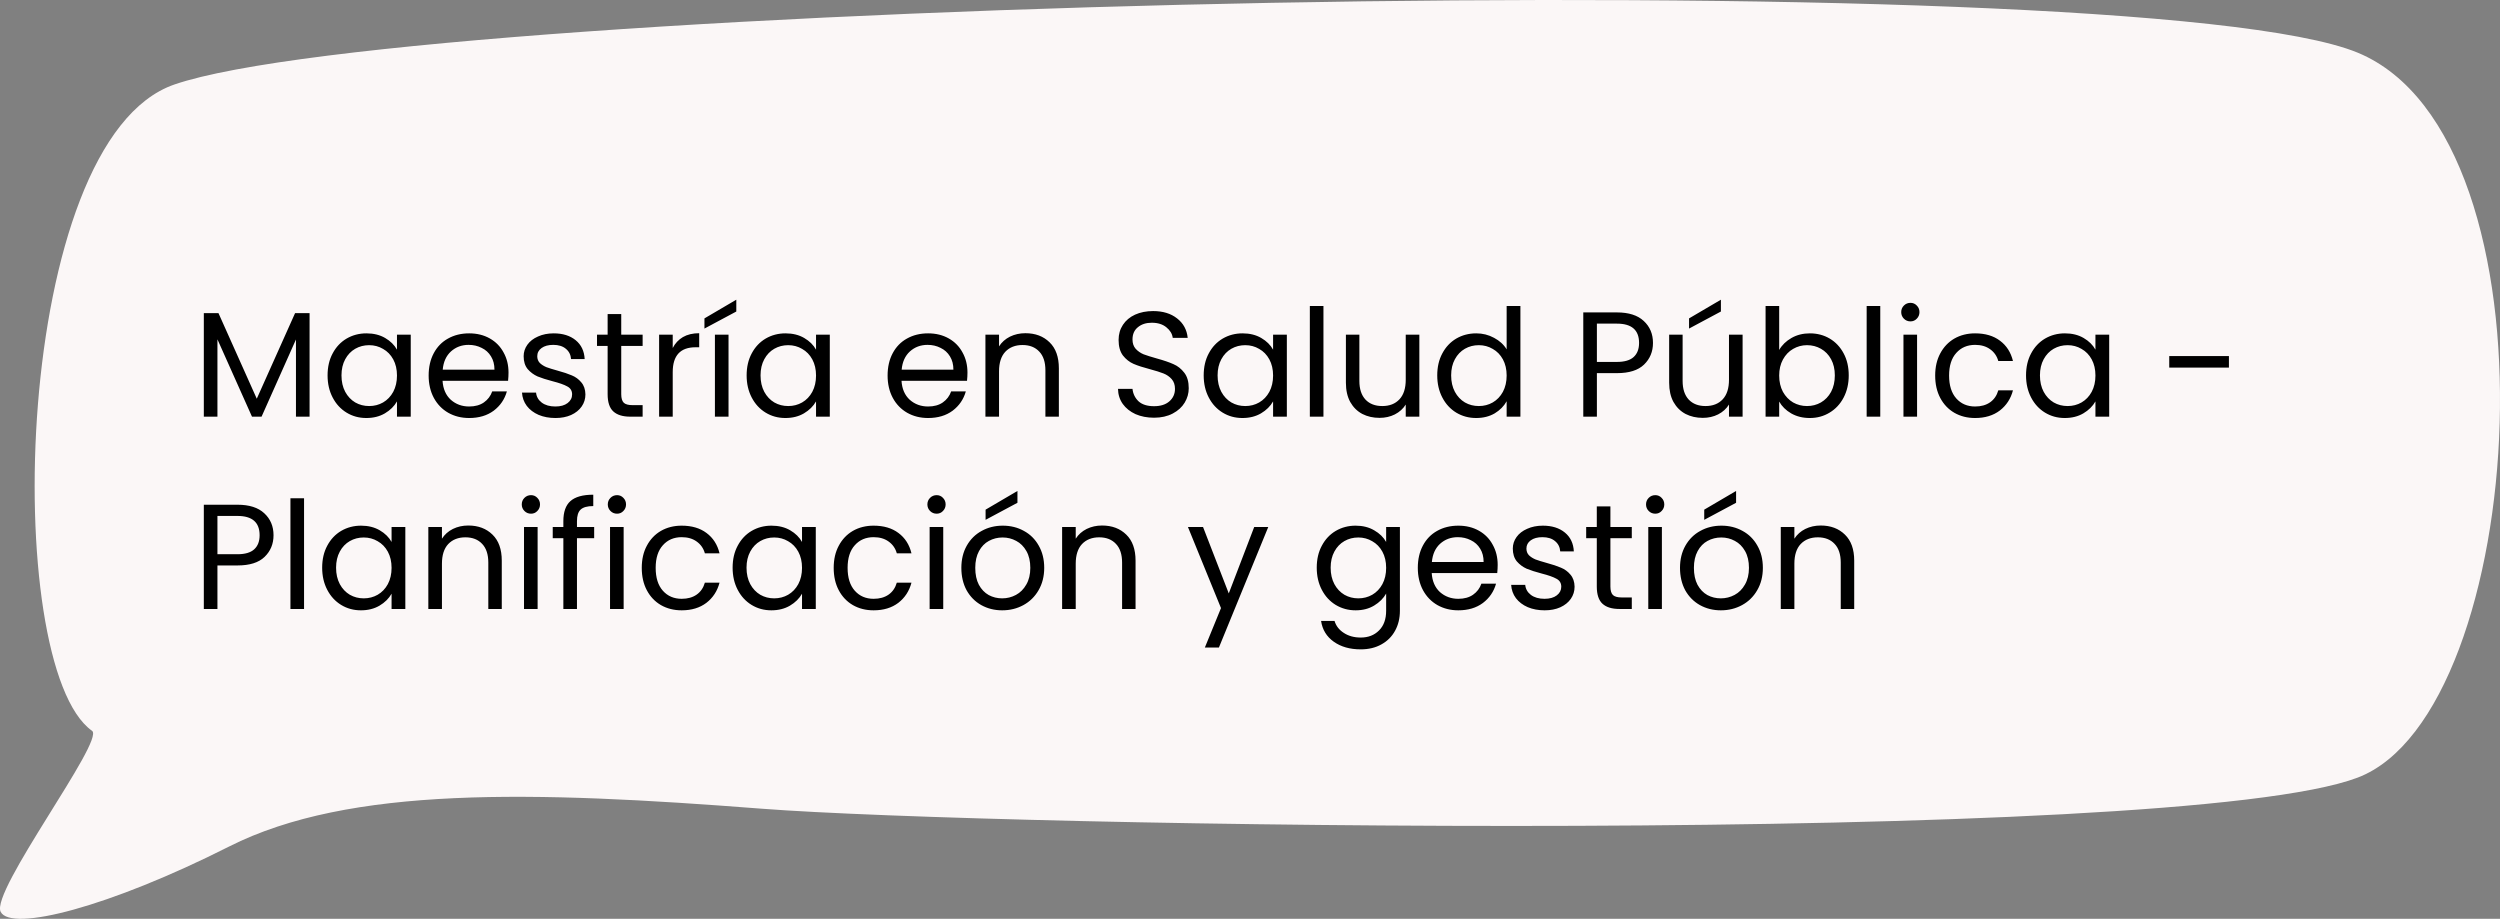
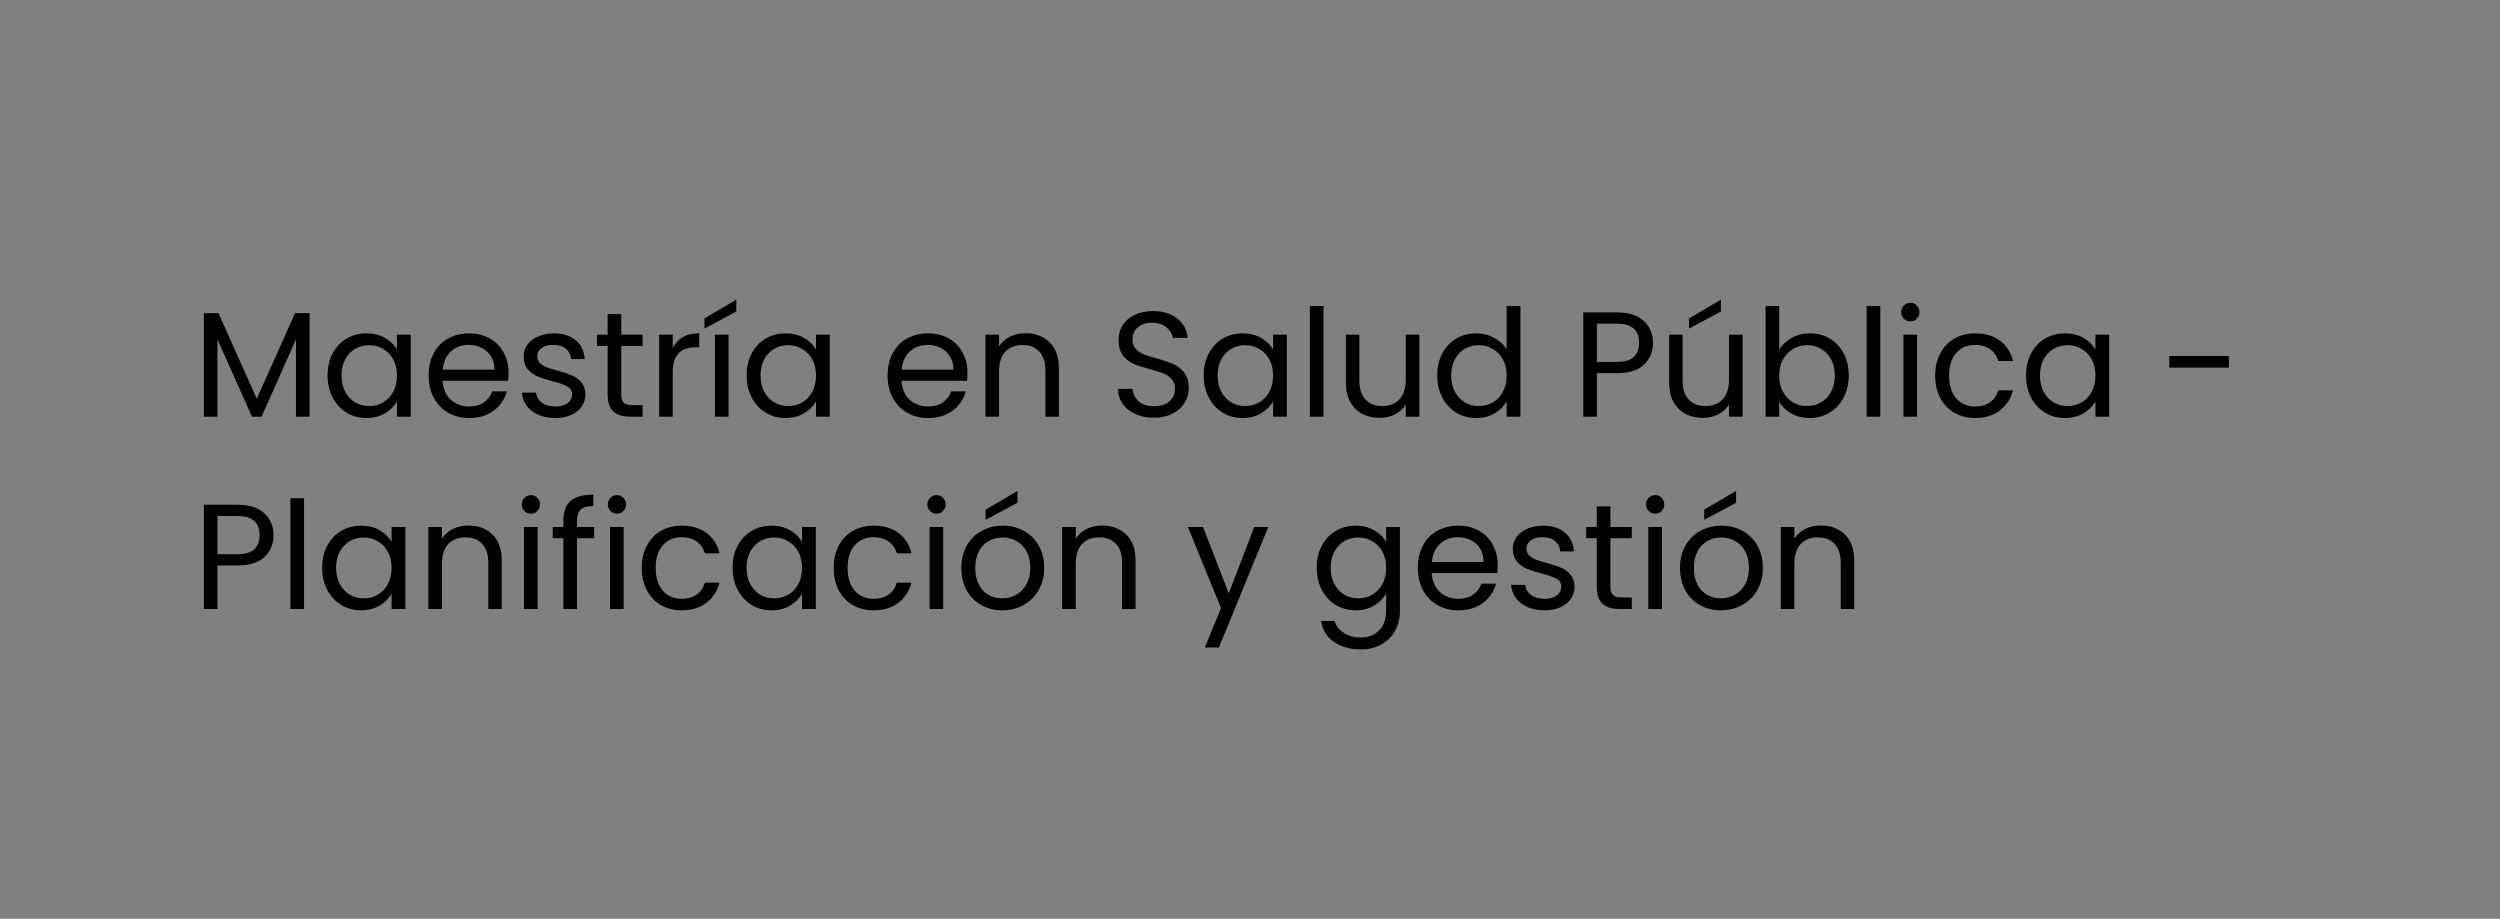
<svg xmlns="http://www.w3.org/2000/svg" width="234" height="86" viewBox="0 0 234 86" fill="none">
  <rect x="0" y="0" width="234" height="86" fill="#808080" stroke="none" />
-   <path d="M8.617 68.406C9.849 69.282 -0.922 83.454 0.064 85.351C1.05 87.248 10.187 84.922 21.451 79.231C32.714 73.548 49.85 74.029 71.288 75.694C92.727 77.359 203.603 79.273 220.678 72.784C236.685 66.698 240.114 12.972 220.678 4.929C199.62 -3.758 38.803 0.182 16.327 7.908C1.111 13.144 0.043 62.329 8.617 68.406Z" fill="#FBF7F7" />
  <path d="M28.976 29.312V39H27.702V31.776L24.482 39H23.586L20.352 31.762V39H19.078V29.312H20.45L24.034 37.32L27.618 29.312H28.976ZM30.661 35.136C30.661 34.352 30.819 33.666 31.137 33.078C31.454 32.481 31.888 32.019 32.439 31.692C32.999 31.365 33.619 31.202 34.301 31.202C34.973 31.202 35.556 31.347 36.051 31.636C36.545 31.925 36.914 32.289 37.157 32.728V31.328H38.445V39H37.157V37.572C36.905 38.02 36.527 38.393 36.023 38.692C35.528 38.981 34.949 39.126 34.287 39.126C33.605 39.126 32.989 38.958 32.439 38.622C31.888 38.286 31.454 37.815 31.137 37.208C30.819 36.601 30.661 35.911 30.661 35.136ZM37.157 35.15C37.157 34.571 37.04 34.067 36.807 33.638C36.573 33.209 36.256 32.882 35.855 32.658C35.463 32.425 35.029 32.308 34.553 32.308C34.077 32.308 33.643 32.42 33.251 32.644C32.859 32.868 32.546 33.195 32.313 33.624C32.079 34.053 31.963 34.557 31.963 35.136C31.963 35.724 32.079 36.237 32.313 36.676C32.546 37.105 32.859 37.437 33.251 37.67C33.643 37.894 34.077 38.006 34.553 38.006C35.029 38.006 35.463 37.894 35.855 37.67C36.256 37.437 36.573 37.105 36.807 36.676C37.04 36.237 37.157 35.729 37.157 35.15ZM47.597 34.87C47.597 35.113 47.584 35.369 47.556 35.64H41.423C41.47 36.396 41.727 36.989 42.194 37.418C42.669 37.838 43.243 38.048 43.916 38.048C44.466 38.048 44.923 37.922 45.288 37.67C45.661 37.409 45.922 37.063 46.072 36.634H47.444C47.238 37.371 46.828 37.973 46.212 38.44C45.596 38.897 44.83 39.126 43.916 39.126C43.188 39.126 42.534 38.963 41.956 38.636C41.386 38.309 40.938 37.847 40.611 37.25C40.285 36.643 40.121 35.943 40.121 35.15C40.121 34.357 40.28 33.661 40.597 33.064C40.915 32.467 41.358 32.009 41.928 31.692C42.506 31.365 43.169 31.202 43.916 31.202C44.644 31.202 45.288 31.361 45.847 31.678C46.407 31.995 46.837 32.434 47.136 32.994C47.444 33.545 47.597 34.17 47.597 34.87ZM46.282 34.604C46.282 34.119 46.174 33.703 45.959 33.358C45.745 33.003 45.451 32.737 45.078 32.56C44.714 32.373 44.307 32.28 43.859 32.28C43.215 32.28 42.665 32.485 42.208 32.896C41.76 33.307 41.503 33.876 41.438 34.604H46.282ZM51.995 39.126C51.407 39.126 50.88 39.028 50.413 38.832C49.947 38.627 49.578 38.347 49.307 37.992C49.036 37.628 48.887 37.213 48.859 36.746H50.175C50.212 37.129 50.39 37.441 50.707 37.684C51.034 37.927 51.459 38.048 51.981 38.048C52.467 38.048 52.849 37.941 53.129 37.726C53.409 37.511 53.549 37.241 53.549 36.914C53.549 36.578 53.4 36.331 53.101 36.172C52.803 36.004 52.34 35.841 51.715 35.682C51.146 35.533 50.679 35.383 50.315 35.234C49.961 35.075 49.653 34.847 49.391 34.548C49.139 34.24 49.013 33.839 49.013 33.344C49.013 32.952 49.13 32.593 49.363 32.266C49.596 31.939 49.928 31.683 50.357 31.496C50.786 31.3 51.276 31.202 51.827 31.202C52.676 31.202 53.362 31.417 53.885 31.846C54.408 32.275 54.688 32.863 54.725 33.61H53.451C53.423 33.209 53.26 32.887 52.961 32.644C52.672 32.401 52.28 32.28 51.785 32.28C51.328 32.28 50.964 32.378 50.693 32.574C50.422 32.77 50.287 33.027 50.287 33.344C50.287 33.596 50.367 33.806 50.525 33.974C50.693 34.133 50.898 34.263 51.141 34.366C51.393 34.459 51.739 34.567 52.177 34.688C52.728 34.837 53.176 34.987 53.521 35.136C53.867 35.276 54.16 35.491 54.403 35.78C54.655 36.069 54.786 36.447 54.795 36.914C54.795 37.334 54.678 37.712 54.445 38.048C54.212 38.384 53.88 38.65 53.451 38.846C53.031 39.033 52.546 39.126 51.995 39.126ZM58.148 32.378V36.9C58.148 37.273 58.227 37.539 58.386 37.698C58.544 37.847 58.82 37.922 59.212 37.922H60.15V39H59.002C58.292 39 57.76 38.837 57.406 38.51C57.051 38.183 56.874 37.647 56.874 36.9V32.378H55.88V31.328H56.874V29.396H58.148V31.328H60.15V32.378H58.148ZM62.967 32.574C63.191 32.135 63.509 31.795 63.919 31.552C64.339 31.309 64.848 31.188 65.445 31.188V32.504H65.109C63.681 32.504 62.967 33.279 62.967 34.828V39H61.693V31.328H62.967V32.574ZM68.19 31.328V39H66.916V31.328H68.19ZM68.918 29.158L65.936 30.754V29.802L68.918 28.052V29.158ZM69.885 35.136C69.885 34.352 70.044 33.666 70.361 33.078C70.678 32.481 71.112 32.019 71.663 31.692C72.223 31.365 72.844 31.202 73.525 31.202C74.197 31.202 74.781 31.347 75.275 31.636C75.77 31.925 76.138 32.289 76.381 32.728V31.328H77.669V39H76.381V37.572C76.129 38.02 75.751 38.393 75.247 38.692C74.752 38.981 74.174 39.126 73.511 39.126C72.83 39.126 72.214 38.958 71.663 38.622C71.112 38.286 70.678 37.815 70.361 37.208C70.044 36.601 69.885 35.911 69.885 35.136ZM76.381 35.15C76.381 34.571 76.264 34.067 76.031 33.638C75.798 33.209 75.481 32.882 75.079 32.658C74.687 32.425 74.253 32.308 73.777 32.308C73.301 32.308 72.867 32.42 72.475 32.644C72.083 32.868 71.77 33.195 71.537 33.624C71.304 34.053 71.187 34.557 71.187 35.136C71.187 35.724 71.304 36.237 71.537 36.676C71.77 37.105 72.083 37.437 72.475 37.67C72.867 37.894 73.301 38.006 73.777 38.006C74.253 38.006 74.687 37.894 75.079 37.67C75.481 37.437 75.798 37.105 76.031 36.676C76.264 36.237 76.381 35.729 76.381 35.15ZM90.555 34.87C90.555 35.113 90.541 35.369 90.513 35.64H84.381C84.427 36.396 84.684 36.989 85.151 37.418C85.627 37.838 86.201 38.048 86.873 38.048C87.423 38.048 87.881 37.922 88.245 37.67C88.618 37.409 88.879 37.063 89.029 36.634H90.401C90.195 37.371 89.785 37.973 89.169 38.44C88.553 38.897 87.787 39.126 86.873 39.126C86.145 39.126 85.491 38.963 84.913 38.636C84.343 38.309 83.895 37.847 83.569 37.25C83.242 36.643 83.079 35.943 83.079 35.15C83.079 34.357 83.237 33.661 83.555 33.064C83.872 32.467 84.315 32.009 84.885 31.692C85.463 31.365 86.126 31.202 86.873 31.202C87.601 31.202 88.245 31.361 88.805 31.678C89.365 31.995 89.794 32.434 90.093 32.994C90.401 33.545 90.555 34.17 90.555 34.87ZM89.239 34.604C89.239 34.119 89.131 33.703 88.917 33.358C88.702 33.003 88.408 32.737 88.035 32.56C87.671 32.373 87.265 32.28 86.817 32.28C86.173 32.28 85.622 32.485 85.165 32.896C84.717 33.307 84.46 33.876 84.395 34.604H89.239ZM95.974 31.188C96.907 31.188 97.663 31.473 98.242 32.042C98.821 32.602 99.11 33.414 99.11 34.478V39H97.85V34.66C97.85 33.895 97.659 33.311 97.276 32.91C96.894 32.499 96.371 32.294 95.708 32.294C95.036 32.294 94.499 32.504 94.098 32.924C93.706 33.344 93.51 33.955 93.51 34.758V39H92.236V31.328H93.51V32.42C93.762 32.028 94.103 31.725 94.532 31.51C94.971 31.295 95.451 31.188 95.974 31.188ZM108.018 39.098C107.374 39.098 106.795 38.986 106.282 38.762C105.778 38.529 105.381 38.211 105.092 37.81C104.802 37.399 104.653 36.928 104.644 36.396H106.002C106.048 36.853 106.235 37.241 106.562 37.558C106.898 37.866 107.383 38.02 108.018 38.02C108.624 38.02 109.1 37.871 109.446 37.572C109.8 37.264 109.978 36.872 109.978 36.396C109.978 36.023 109.875 35.719 109.67 35.486C109.464 35.253 109.208 35.075 108.9 34.954C108.592 34.833 108.176 34.702 107.654 34.562C107.01 34.394 106.492 34.226 106.1 34.058C105.717 33.89 105.386 33.629 105.106 33.274C104.835 32.91 104.7 32.425 104.7 31.818C104.7 31.286 104.835 30.815 105.106 30.404C105.376 29.993 105.754 29.676 106.24 29.452C106.734 29.228 107.299 29.116 107.934 29.116C108.848 29.116 109.595 29.345 110.174 29.802C110.762 30.259 111.093 30.866 111.168 31.622H109.768C109.721 31.249 109.525 30.922 109.18 30.642C108.834 30.353 108.377 30.208 107.808 30.208C107.276 30.208 106.842 30.348 106.506 30.628C106.17 30.899 106.002 31.281 106.002 31.776C106.002 32.131 106.1 32.42 106.296 32.644C106.501 32.868 106.748 33.041 107.038 33.162C107.336 33.274 107.752 33.405 108.284 33.554C108.928 33.731 109.446 33.909 109.838 34.086C110.23 34.254 110.566 34.52 110.846 34.884C111.126 35.239 111.266 35.724 111.266 36.34C111.266 36.816 111.14 37.264 110.888 37.684C110.636 38.104 110.262 38.445 109.768 38.706C109.273 38.967 108.69 39.098 108.018 39.098ZM112.665 35.136C112.665 34.352 112.823 33.666 113.141 33.078C113.458 32.481 113.892 32.019 114.443 31.692C115.003 31.365 115.623 31.202 116.305 31.202C116.977 31.202 117.56 31.347 118.055 31.636C118.549 31.925 118.918 32.289 119.161 32.728V31.328H120.449V39H119.161V37.572C118.909 38.02 118.531 38.393 118.027 38.692C117.532 38.981 116.953 39.126 116.291 39.126C115.609 39.126 114.993 38.958 114.443 38.622C113.892 38.286 113.458 37.815 113.141 37.208C112.823 36.601 112.665 35.911 112.665 35.136ZM119.161 35.15C119.161 34.571 119.044 34.067 118.811 33.638C118.577 33.209 118.26 32.882 117.859 32.658C117.467 32.425 117.033 32.308 116.557 32.308C116.081 32.308 115.647 32.42 115.255 32.644C114.863 32.868 114.55 33.195 114.317 33.624C114.083 34.053 113.967 34.557 113.967 35.136C113.967 35.724 114.083 36.237 114.317 36.676C114.55 37.105 114.863 37.437 115.255 37.67C115.647 37.894 116.081 38.006 116.557 38.006C117.033 38.006 117.467 37.894 117.859 37.67C118.26 37.437 118.577 37.105 118.811 36.676C119.044 36.237 119.161 35.729 119.161 35.15ZM123.875 28.64V39H122.601V28.64H123.875ZM132.851 31.328V39H131.577V37.866C131.334 38.258 130.993 38.566 130.555 38.79C130.125 39.005 129.649 39.112 129.127 39.112C128.529 39.112 127.993 38.991 127.517 38.748C127.041 38.496 126.663 38.123 126.383 37.628C126.112 37.133 125.977 36.531 125.977 35.822V31.328H127.237V35.654C127.237 36.41 127.428 36.993 127.811 37.404C128.193 37.805 128.716 38.006 129.379 38.006C130.06 38.006 130.597 37.796 130.989 37.376C131.381 36.956 131.577 36.345 131.577 35.542V31.328H132.851ZM134.526 35.136C134.526 34.352 134.684 33.666 135.002 33.078C135.319 32.481 135.753 32.019 136.304 31.692C136.864 31.365 137.489 31.202 138.18 31.202C138.777 31.202 139.332 31.342 139.846 31.622C140.359 31.893 140.751 32.252 141.022 32.7V28.64H142.31V39H141.022V37.558C140.77 38.015 140.396 38.393 139.902 38.692C139.407 38.981 138.828 39.126 138.166 39.126C137.484 39.126 136.864 38.958 136.304 38.622C135.753 38.286 135.319 37.815 135.002 37.208C134.684 36.601 134.526 35.911 134.526 35.136ZM141.022 35.15C141.022 34.571 140.905 34.067 140.672 33.638C140.438 33.209 140.121 32.882 139.72 32.658C139.328 32.425 138.894 32.308 138.418 32.308C137.942 32.308 137.508 32.42 137.116 32.644C136.724 32.868 136.411 33.195 136.178 33.624C135.944 34.053 135.828 34.557 135.828 35.136C135.828 35.724 135.944 36.237 136.178 36.676C136.411 37.105 136.724 37.437 137.116 37.67C137.508 37.894 137.942 38.006 138.418 38.006C138.894 38.006 139.328 37.894 139.72 37.67C140.121 37.437 140.438 37.105 140.672 36.676C140.905 36.237 141.022 35.729 141.022 35.15ZM154.719 32.098C154.719 32.91 154.439 33.587 153.879 34.128C153.329 34.66 152.484 34.926 151.345 34.926H149.469V39H148.195V29.242H151.345C152.447 29.242 153.282 29.508 153.851 30.04C154.43 30.572 154.719 31.258 154.719 32.098ZM151.345 33.876C152.055 33.876 152.577 33.722 152.913 33.414C153.249 33.106 153.417 32.667 153.417 32.098C153.417 30.894 152.727 30.292 151.345 30.292H149.469V33.876H151.345ZM163.107 31.328V39H161.833V37.866C161.59 38.258 161.249 38.566 160.811 38.79C160.381 39.005 159.905 39.112 159.383 39.112C158.785 39.112 158.249 38.991 157.773 38.748C157.297 38.496 156.919 38.123 156.639 37.628C156.368 37.133 156.233 36.531 156.233 35.822V31.328H157.493V35.654C157.493 36.41 157.684 36.993 158.067 37.404C158.449 37.805 158.972 38.006 159.635 38.006C160.316 38.006 160.853 37.796 161.245 37.376C161.637 36.956 161.833 36.345 161.833 35.542V31.328H163.107ZM161.077 29.158L158.095 30.754V29.802L161.077 28.052V29.158ZM166.532 32.756C166.793 32.299 167.176 31.925 167.68 31.636C168.184 31.347 168.758 31.202 169.402 31.202C170.092 31.202 170.713 31.365 171.264 31.692C171.814 32.019 172.248 32.481 172.566 33.078C172.883 33.666 173.042 34.352 173.042 35.136C173.042 35.911 172.883 36.601 172.566 37.208C172.248 37.815 171.81 38.286 171.25 38.622C170.699 38.958 170.083 39.126 169.402 39.126C168.739 39.126 168.156 38.981 167.652 38.692C167.157 38.403 166.784 38.034 166.532 37.586V39H165.258V28.64H166.532V32.756ZM171.74 35.136C171.74 34.557 171.623 34.053 171.39 33.624C171.156 33.195 170.839 32.868 170.438 32.644C170.046 32.42 169.612 32.308 169.136 32.308C168.669 32.308 168.235 32.425 167.834 32.658C167.442 32.882 167.124 33.213 166.882 33.652C166.648 34.081 166.532 34.581 166.532 35.15C166.532 35.729 166.648 36.237 166.882 36.676C167.124 37.105 167.442 37.437 167.834 37.67C168.235 37.894 168.669 38.006 169.136 38.006C169.612 38.006 170.046 37.894 170.438 37.67C170.839 37.437 171.156 37.105 171.39 36.676C171.623 36.237 171.74 35.724 171.74 35.136ZM175.993 28.64V39H174.719V28.64H175.993ZM178.822 30.082C178.579 30.082 178.374 29.998 178.206 29.83C178.038 29.662 177.954 29.457 177.954 29.214C177.954 28.971 178.038 28.766 178.206 28.598C178.374 28.43 178.579 28.346 178.822 28.346C179.055 28.346 179.251 28.43 179.41 28.598C179.578 28.766 179.662 28.971 179.662 29.214C179.662 29.457 179.578 29.662 179.41 29.83C179.251 29.998 179.055 30.082 178.822 30.082ZM179.438 31.328V39H178.164V31.328H179.438ZM181.133 35.15C181.133 34.357 181.292 33.666 181.609 33.078C181.927 32.481 182.365 32.019 182.925 31.692C183.495 31.365 184.143 31.202 184.871 31.202C185.814 31.202 186.589 31.431 187.195 31.888C187.811 32.345 188.217 32.98 188.413 33.792H187.041C186.911 33.325 186.654 32.957 186.271 32.686C185.898 32.415 185.431 32.28 184.871 32.28C184.143 32.28 183.555 32.532 183.107 33.036C182.659 33.531 182.435 34.235 182.435 35.15C182.435 36.074 182.659 36.788 183.107 37.292C183.555 37.796 184.143 38.048 184.871 38.048C185.431 38.048 185.898 37.917 186.271 37.656C186.645 37.395 186.901 37.021 187.041 36.536H188.413C188.208 37.32 187.797 37.95 187.181 38.426C186.565 38.893 185.795 39.126 184.871 39.126C184.143 39.126 183.495 38.963 182.925 38.636C182.365 38.309 181.927 37.847 181.609 37.25C181.292 36.653 181.133 35.953 181.133 35.15ZM189.637 35.136C189.637 34.352 189.796 33.666 190.113 33.078C190.43 32.481 190.864 32.019 191.415 31.692C191.975 31.365 192.596 31.202 193.277 31.202C193.949 31.202 194.532 31.347 195.027 31.636C195.522 31.925 195.89 32.289 196.133 32.728V31.328H197.421V39H196.133V37.572C195.881 38.02 195.503 38.393 194.999 38.692C194.504 38.981 193.926 39.126 193.263 39.126C192.582 39.126 191.966 38.958 191.415 38.622C190.864 38.286 190.43 37.815 190.113 37.208C189.796 36.601 189.637 35.911 189.637 35.136ZM196.133 35.15C196.133 34.571 196.016 34.067 195.783 33.638C195.55 33.209 195.232 32.882 194.831 32.658C194.439 32.425 194.005 32.308 193.529 32.308C193.053 32.308 192.619 32.42 192.227 32.644C191.835 32.868 191.522 33.195 191.289 33.624C191.056 34.053 190.939 34.557 190.939 35.136C190.939 35.724 191.056 36.237 191.289 36.676C191.522 37.105 191.835 37.437 192.227 37.67C192.619 37.894 193.053 38.006 193.529 38.006C194.005 38.006 194.439 37.894 194.831 37.67C195.232 37.437 195.55 37.105 195.783 36.676C196.016 36.237 196.133 35.729 196.133 35.15ZM208.627 33.33V34.408H203.041V33.33H208.627ZM25.602 50.098C25.602 50.91 25.322 51.587 24.762 52.128C24.211 52.66 23.367 52.926 22.228 52.926H20.352V57H19.078V47.242H22.228C23.329 47.242 24.165 47.508 24.734 48.04C25.313 48.572 25.602 49.258 25.602 50.098ZM22.228 51.876C22.937 51.876 23.46 51.722 23.796 51.414C24.132 51.106 24.3 50.667 24.3 50.098C24.3 48.894 23.609 48.292 22.228 48.292H20.352V51.876H22.228ZM28.459 46.64V57H27.185V46.64H28.459ZM30.155 53.136C30.155 52.352 30.313 51.666 30.631 51.078C30.948 50.481 31.382 50.019 31.933 49.692C32.493 49.365 33.113 49.202 33.795 49.202C34.467 49.202 35.05 49.347 35.545 49.636C36.039 49.925 36.408 50.289 36.651 50.728V49.328H37.939V57H36.651V55.572C36.399 56.02 36.021 56.393 35.517 56.692C35.022 56.981 34.443 57.126 33.781 57.126C33.099 57.126 32.483 56.958 31.933 56.622C31.382 56.286 30.948 55.815 30.631 55.208C30.313 54.601 30.155 53.911 30.155 53.136ZM36.651 53.15C36.651 52.571 36.534 52.067 36.301 51.638C36.067 51.209 35.75 50.882 35.349 50.658C34.957 50.425 34.523 50.308 34.047 50.308C33.571 50.308 33.137 50.42 32.745 50.644C32.353 50.868 32.04 51.195 31.807 51.624C31.573 52.053 31.457 52.557 31.457 53.136C31.457 53.724 31.573 54.237 31.807 54.676C32.04 55.105 32.353 55.437 32.745 55.67C33.137 55.894 33.571 56.006 34.047 56.006C34.523 56.006 34.957 55.894 35.349 55.67C35.75 55.437 36.067 55.105 36.301 54.676C36.534 54.237 36.651 53.729 36.651 53.15ZM43.83 49.188C44.763 49.188 45.519 49.473 46.098 50.042C46.676 50.602 46.966 51.414 46.966 52.478V57H45.706V52.66C45.706 51.895 45.514 51.311 45.132 50.91C44.749 50.499 44.226 50.294 43.564 50.294C42.892 50.294 42.355 50.504 41.954 50.924C41.562 51.344 41.366 51.955 41.366 52.758V57H40.092V49.328H41.366V50.42C41.618 50.028 41.958 49.725 42.388 49.51C42.826 49.295 43.307 49.188 43.83 49.188ZM49.705 48.082C49.462 48.082 49.257 47.998 49.089 47.83C48.921 47.662 48.837 47.457 48.837 47.214C48.837 46.971 48.921 46.766 49.089 46.598C49.257 46.43 49.462 46.346 49.705 46.346C49.938 46.346 50.134 46.43 50.293 46.598C50.461 46.766 50.545 46.971 50.545 47.214C50.545 47.457 50.461 47.662 50.293 47.83C50.134 47.998 49.938 48.082 49.705 48.082ZM50.321 49.328V57H49.047V49.328H50.321ZM55.614 50.378H54.004V57H52.73V50.378H51.736V49.328H52.73V48.782C52.73 47.923 52.949 47.298 53.388 46.906C53.836 46.505 54.55 46.304 55.53 46.304V47.368C54.97 47.368 54.573 47.48 54.34 47.704C54.116 47.919 54.004 48.278 54.004 48.782V49.328H55.614V50.378ZM57.758 48.082C57.515 48.082 57.309 47.998 57.142 47.83C56.974 47.662 56.889 47.457 56.889 47.214C56.889 46.971 56.974 46.766 57.142 46.598C57.309 46.43 57.515 46.346 57.758 46.346C57.991 46.346 58.187 46.43 58.346 46.598C58.514 46.766 58.597 46.971 58.597 47.214C58.597 47.457 58.514 47.662 58.346 47.83C58.187 47.998 57.991 48.082 57.758 48.082ZM58.373 49.328V57H57.099V49.328H58.373ZM60.069 53.15C60.069 52.357 60.227 51.666 60.545 51.078C60.862 50.481 61.301 50.019 61.861 49.692C62.43 49.365 63.079 49.202 63.807 49.202C64.749 49.202 65.524 49.431 66.131 49.888C66.747 50.345 67.153 50.98 67.349 51.792H65.977C65.846 51.325 65.59 50.957 65.207 50.686C64.834 50.415 64.367 50.28 63.807 50.28C63.079 50.28 62.491 50.532 62.043 51.036C61.595 51.531 61.371 52.235 61.371 53.15C61.371 54.074 61.595 54.788 62.043 55.292C62.491 55.796 63.079 56.048 63.807 56.048C64.367 56.048 64.834 55.917 65.207 55.656C65.58 55.395 65.837 55.021 65.977 54.536H67.349C67.144 55.32 66.733 55.95 66.117 56.426C65.501 56.893 64.731 57.126 63.807 57.126C63.079 57.126 62.43 56.963 61.861 56.636C61.301 56.309 60.862 55.847 60.545 55.25C60.227 54.653 60.069 53.953 60.069 53.15ZM68.573 53.136C68.573 52.352 68.731 51.666 69.049 51.078C69.366 50.481 69.8 50.019 70.351 49.692C70.911 49.365 71.531 49.202 72.213 49.202C72.885 49.202 73.468 49.347 73.963 49.636C74.457 49.925 74.826 50.289 75.069 50.728V49.328H76.357V57H75.069V55.572C74.817 56.02 74.439 56.393 73.935 56.692C73.44 56.981 72.861 57.126 72.199 57.126C71.517 57.126 70.901 56.958 70.351 56.622C69.8 56.286 69.366 55.815 69.049 55.208C68.731 54.601 68.573 53.911 68.573 53.136ZM75.069 53.15C75.069 52.571 74.952 52.067 74.719 51.638C74.485 51.209 74.168 50.882 73.767 50.658C73.375 50.425 72.941 50.308 72.465 50.308C71.989 50.308 71.555 50.42 71.163 50.644C70.771 50.868 70.458 51.195 70.225 51.624C69.991 52.053 69.875 52.557 69.875 53.136C69.875 53.724 69.991 54.237 70.225 54.676C70.458 55.105 70.771 55.437 71.163 55.67C71.555 55.894 71.989 56.006 72.465 56.006C72.941 56.006 73.375 55.894 73.767 55.67C74.168 55.437 74.485 55.105 74.719 54.676C74.952 54.237 75.069 53.729 75.069 53.15ZM78.034 53.15C78.034 52.357 78.192 51.666 78.51 51.078C78.827 50.481 79.266 50.019 79.826 49.692C80.395 49.365 81.044 49.202 81.772 49.202C82.714 49.202 83.489 49.431 84.096 49.888C84.712 50.345 85.118 50.98 85.314 51.792H83.942C83.811 51.325 83.554 50.957 83.172 50.686C82.798 50.415 82.332 50.28 81.772 50.28C81.044 50.28 80.456 50.532 80.008 51.036C79.56 51.531 79.336 52.235 79.336 53.15C79.336 54.074 79.56 54.788 80.008 55.292C80.456 55.796 81.044 56.048 81.772 56.048C82.332 56.048 82.798 55.917 83.172 55.656C83.545 55.395 83.802 55.021 83.942 54.536H85.314C85.108 55.32 84.698 55.95 84.082 56.426C83.466 56.893 82.696 57.126 81.772 57.126C81.044 57.126 80.395 56.963 79.826 56.636C79.266 56.309 78.827 55.847 78.51 55.25C78.192 54.653 78.034 53.953 78.034 53.15ZM87.671 48.082C87.429 48.082 87.224 47.998 87.055 47.83C86.888 47.662 86.803 47.457 86.803 47.214C86.803 46.971 86.888 46.766 87.055 46.598C87.224 46.43 87.429 46.346 87.671 46.346C87.905 46.346 88.101 46.43 88.26 46.598C88.427 46.766 88.511 46.971 88.511 47.214C88.511 47.457 88.427 47.662 88.26 47.83C88.101 47.998 87.905 48.082 87.671 48.082ZM88.287 49.328V57H87.013V49.328H88.287ZM93.805 57.126C93.086 57.126 92.433 56.963 91.845 56.636C91.266 56.309 90.809 55.847 90.473 55.25C90.146 54.643 89.983 53.943 89.983 53.15C89.983 52.366 90.151 51.675 90.487 51.078C90.832 50.471 91.299 50.009 91.887 49.692C92.475 49.365 93.133 49.202 93.861 49.202C94.589 49.202 95.247 49.365 95.835 49.692C96.423 50.009 96.885 50.467 97.221 51.064C97.566 51.661 97.739 52.357 97.739 53.15C97.739 53.943 97.561 54.643 97.207 55.25C96.862 55.847 96.39 56.309 95.793 56.636C95.195 56.963 94.533 57.126 93.805 57.126ZM93.805 56.006C94.262 56.006 94.692 55.899 95.093 55.684C95.494 55.469 95.816 55.147 96.059 54.718C96.311 54.289 96.437 53.766 96.437 53.15C96.437 52.534 96.316 52.011 96.073 51.582C95.83 51.153 95.513 50.835 95.121 50.63C94.729 50.415 94.304 50.308 93.847 50.308C93.38 50.308 92.951 50.415 92.559 50.63C92.176 50.835 91.868 51.153 91.635 51.582C91.401 52.011 91.285 52.534 91.285 53.15C91.285 53.775 91.397 54.303 91.621 54.732C91.854 55.161 92.162 55.483 92.545 55.698C92.927 55.903 93.347 56.006 93.805 56.006ZM95.233 47.06L92.251 48.656V47.704L95.233 45.954V47.06ZM103.152 49.188C104.085 49.188 104.841 49.473 105.42 50.042C105.999 50.602 106.288 51.414 106.288 52.478V57H105.028V52.66C105.028 51.895 104.837 51.311 104.454 50.91C104.071 50.499 103.549 50.294 102.886 50.294C102.214 50.294 101.677 50.504 101.276 50.924C100.884 51.344 100.688 51.955 100.688 52.758V57H99.414V49.328H100.688V50.42C100.94 50.028 101.281 49.725 101.71 49.51C102.149 49.295 102.629 49.188 103.152 49.188ZM118.709 49.328L114.089 60.612H112.773L114.285 56.916L111.191 49.328H112.605L115.013 55.544L117.393 49.328H118.709ZM126.887 49.202C127.549 49.202 128.128 49.347 128.623 49.636C129.127 49.925 129.5 50.289 129.743 50.728V49.328H131.031V57.168C131.031 57.868 130.881 58.489 130.583 59.03C130.284 59.581 129.855 60.01 129.295 60.318C128.744 60.626 128.1 60.78 127.363 60.78C126.355 60.78 125.515 60.542 124.843 60.066C124.171 59.59 123.774 58.941 123.653 58.12H124.913C125.053 58.587 125.342 58.96 125.781 59.24C126.219 59.529 126.747 59.674 127.363 59.674C128.063 59.674 128.632 59.455 129.071 59.016C129.519 58.577 129.743 57.961 129.743 57.168V55.558C129.491 56.006 129.117 56.379 128.623 56.678C128.128 56.977 127.549 57.126 126.887 57.126C126.205 57.126 125.585 56.958 125.025 56.622C124.474 56.286 124.04 55.815 123.723 55.208C123.405 54.601 123.247 53.911 123.247 53.136C123.247 52.352 123.405 51.666 123.723 51.078C124.04 50.481 124.474 50.019 125.025 49.692C125.585 49.365 126.205 49.202 126.887 49.202ZM129.743 53.15C129.743 52.571 129.626 52.067 129.393 51.638C129.159 51.209 128.842 50.882 128.441 50.658C128.049 50.425 127.615 50.308 127.139 50.308C126.663 50.308 126.229 50.42 125.837 50.644C125.445 50.868 125.132 51.195 124.899 51.624C124.665 52.053 124.549 52.557 124.549 53.136C124.549 53.724 124.665 54.237 124.899 54.676C125.132 55.105 125.445 55.437 125.837 55.67C126.229 55.894 126.663 56.006 127.139 56.006C127.615 56.006 128.049 55.894 128.441 55.67C128.842 55.437 129.159 55.105 129.393 54.676C129.626 54.237 129.743 53.729 129.743 53.15ZM140.183 52.87C140.183 53.113 140.169 53.369 140.141 53.64H134.009C134.056 54.396 134.313 54.989 134.779 55.418C135.255 55.838 135.829 56.048 136.501 56.048C137.052 56.048 137.509 55.922 137.873 55.67C138.247 55.409 138.508 55.063 138.657 54.634H140.029C139.824 55.371 139.413 55.973 138.797 56.44C138.181 56.897 137.416 57.126 136.501 57.126C135.773 57.126 135.12 56.963 134.541 56.636C133.972 56.309 133.524 55.847 133.197 55.25C132.871 54.643 132.707 53.943 132.707 53.15C132.707 52.357 132.866 51.661 133.183 51.064C133.501 50.467 133.944 50.009 134.513 49.692C135.092 49.365 135.755 49.202 136.501 49.202C137.229 49.202 137.873 49.361 138.433 49.678C138.993 49.995 139.423 50.434 139.721 50.994C140.029 51.545 140.183 52.17 140.183 52.87ZM138.867 52.604C138.867 52.119 138.76 51.703 138.545 51.358C138.331 51.003 138.037 50.737 137.663 50.56C137.299 50.373 136.893 50.28 136.445 50.28C135.801 50.28 135.251 50.485 134.793 50.896C134.345 51.307 134.089 51.876 134.023 52.604H138.867ZM144.581 57.126C143.993 57.126 143.466 57.028 142.999 56.832C142.532 56.627 142.164 56.347 141.893 55.992C141.622 55.628 141.473 55.213 141.445 54.746H142.761C142.798 55.129 142.976 55.441 143.293 55.684C143.62 55.927 144.044 56.048 144.567 56.048C145.052 56.048 145.435 55.941 145.715 55.726C145.995 55.511 146.135 55.241 146.135 54.914C146.135 54.578 145.986 54.331 145.687 54.172C145.388 54.004 144.926 53.841 144.301 53.682C143.732 53.533 143.265 53.383 142.901 53.234C142.546 53.075 142.238 52.847 141.977 52.548C141.725 52.24 141.599 51.839 141.599 51.344C141.599 50.952 141.716 50.593 141.949 50.266C142.182 49.939 142.514 49.683 142.943 49.496C143.372 49.3 143.862 49.202 144.413 49.202C145.262 49.202 145.948 49.417 146.471 49.846C146.994 50.275 147.274 50.863 147.311 51.61H146.037C146.009 51.209 145.846 50.887 145.547 50.644C145.258 50.401 144.866 50.28 144.371 50.28C143.914 50.28 143.55 50.378 143.279 50.574C143.008 50.77 142.873 51.027 142.873 51.344C142.873 51.596 142.952 51.806 143.111 51.974C143.279 52.133 143.484 52.263 143.727 52.366C143.979 52.459 144.324 52.567 144.763 52.688C145.314 52.837 145.762 52.987 146.107 53.136C146.452 53.276 146.746 53.491 146.989 53.78C147.241 54.069 147.372 54.447 147.381 54.914C147.381 55.334 147.264 55.712 147.031 56.048C146.798 56.384 146.466 56.65 146.037 56.846C145.617 57.033 145.132 57.126 144.581 57.126ZM150.734 50.378V54.9C150.734 55.273 150.813 55.539 150.972 55.698C151.13 55.847 151.406 55.922 151.798 55.922H152.736V57H151.588C150.878 57 150.346 56.837 149.992 56.51C149.637 56.183 149.46 55.647 149.46 54.9V50.378H148.466V49.328H149.46V47.396H150.734V49.328H152.736V50.378H150.734ZM154.937 48.082C154.695 48.082 154.489 47.998 154.321 47.83C154.153 47.662 154.069 47.457 154.069 47.214C154.069 46.971 154.153 46.766 154.321 46.598C154.489 46.43 154.695 46.346 154.937 46.346C155.171 46.346 155.367 46.43 155.525 46.598C155.693 46.766 155.777 46.971 155.777 47.214C155.777 47.457 155.693 47.662 155.525 47.83C155.367 47.998 155.171 48.082 154.937 48.082ZM155.553 49.328V57H154.279V49.328H155.553ZM161.07 57.126C160.352 57.126 159.698 56.963 159.11 56.636C158.532 56.309 158.074 55.847 157.738 55.25C157.412 54.643 157.248 53.943 157.248 53.15C157.248 52.366 157.416 51.675 157.752 51.078C158.098 50.471 158.564 50.009 159.152 49.692C159.74 49.365 160.398 49.202 161.126 49.202C161.854 49.202 162.512 49.365 163.1 49.692C163.688 50.009 164.15 50.467 164.486 51.064C164.832 51.661 165.004 52.357 165.004 53.15C165.004 53.943 164.827 54.643 164.472 55.25C164.127 55.847 163.656 56.309 163.058 56.636C162.461 56.963 161.798 57.126 161.07 57.126ZM161.07 56.006C161.528 56.006 161.957 55.899 162.358 55.684C162.76 55.469 163.082 55.147 163.324 54.718C163.576 54.289 163.702 53.766 163.702 53.15C163.702 52.534 163.581 52.011 163.338 51.582C163.096 51.153 162.778 50.835 162.386 50.63C161.994 50.415 161.57 50.308 161.112 50.308C160.646 50.308 160.216 50.415 159.824 50.63C159.442 50.835 159.134 51.153 158.9 51.582C158.667 52.011 158.55 52.534 158.55 53.15C158.55 53.775 158.662 54.303 158.886 54.732C159.12 55.161 159.428 55.483 159.81 55.698C160.193 55.903 160.613 56.006 161.07 56.006ZM162.498 47.06L159.516 48.656V47.704L162.498 45.954V47.06ZM170.418 49.188C171.351 49.188 172.107 49.473 172.686 50.042C173.264 50.602 173.554 51.414 173.554 52.478V57H172.294V52.66C172.294 51.895 172.102 51.311 171.72 50.91C171.337 50.499 170.814 50.294 170.152 50.294C169.48 50.294 168.943 50.504 168.542 50.924C168.15 51.344 167.954 51.955 167.954 52.758V57H166.68V49.328H167.954V50.42C168.206 50.028 168.546 49.725 168.976 49.51C169.414 49.295 169.895 49.188 170.418 49.188Z" fill="black" />
</svg>